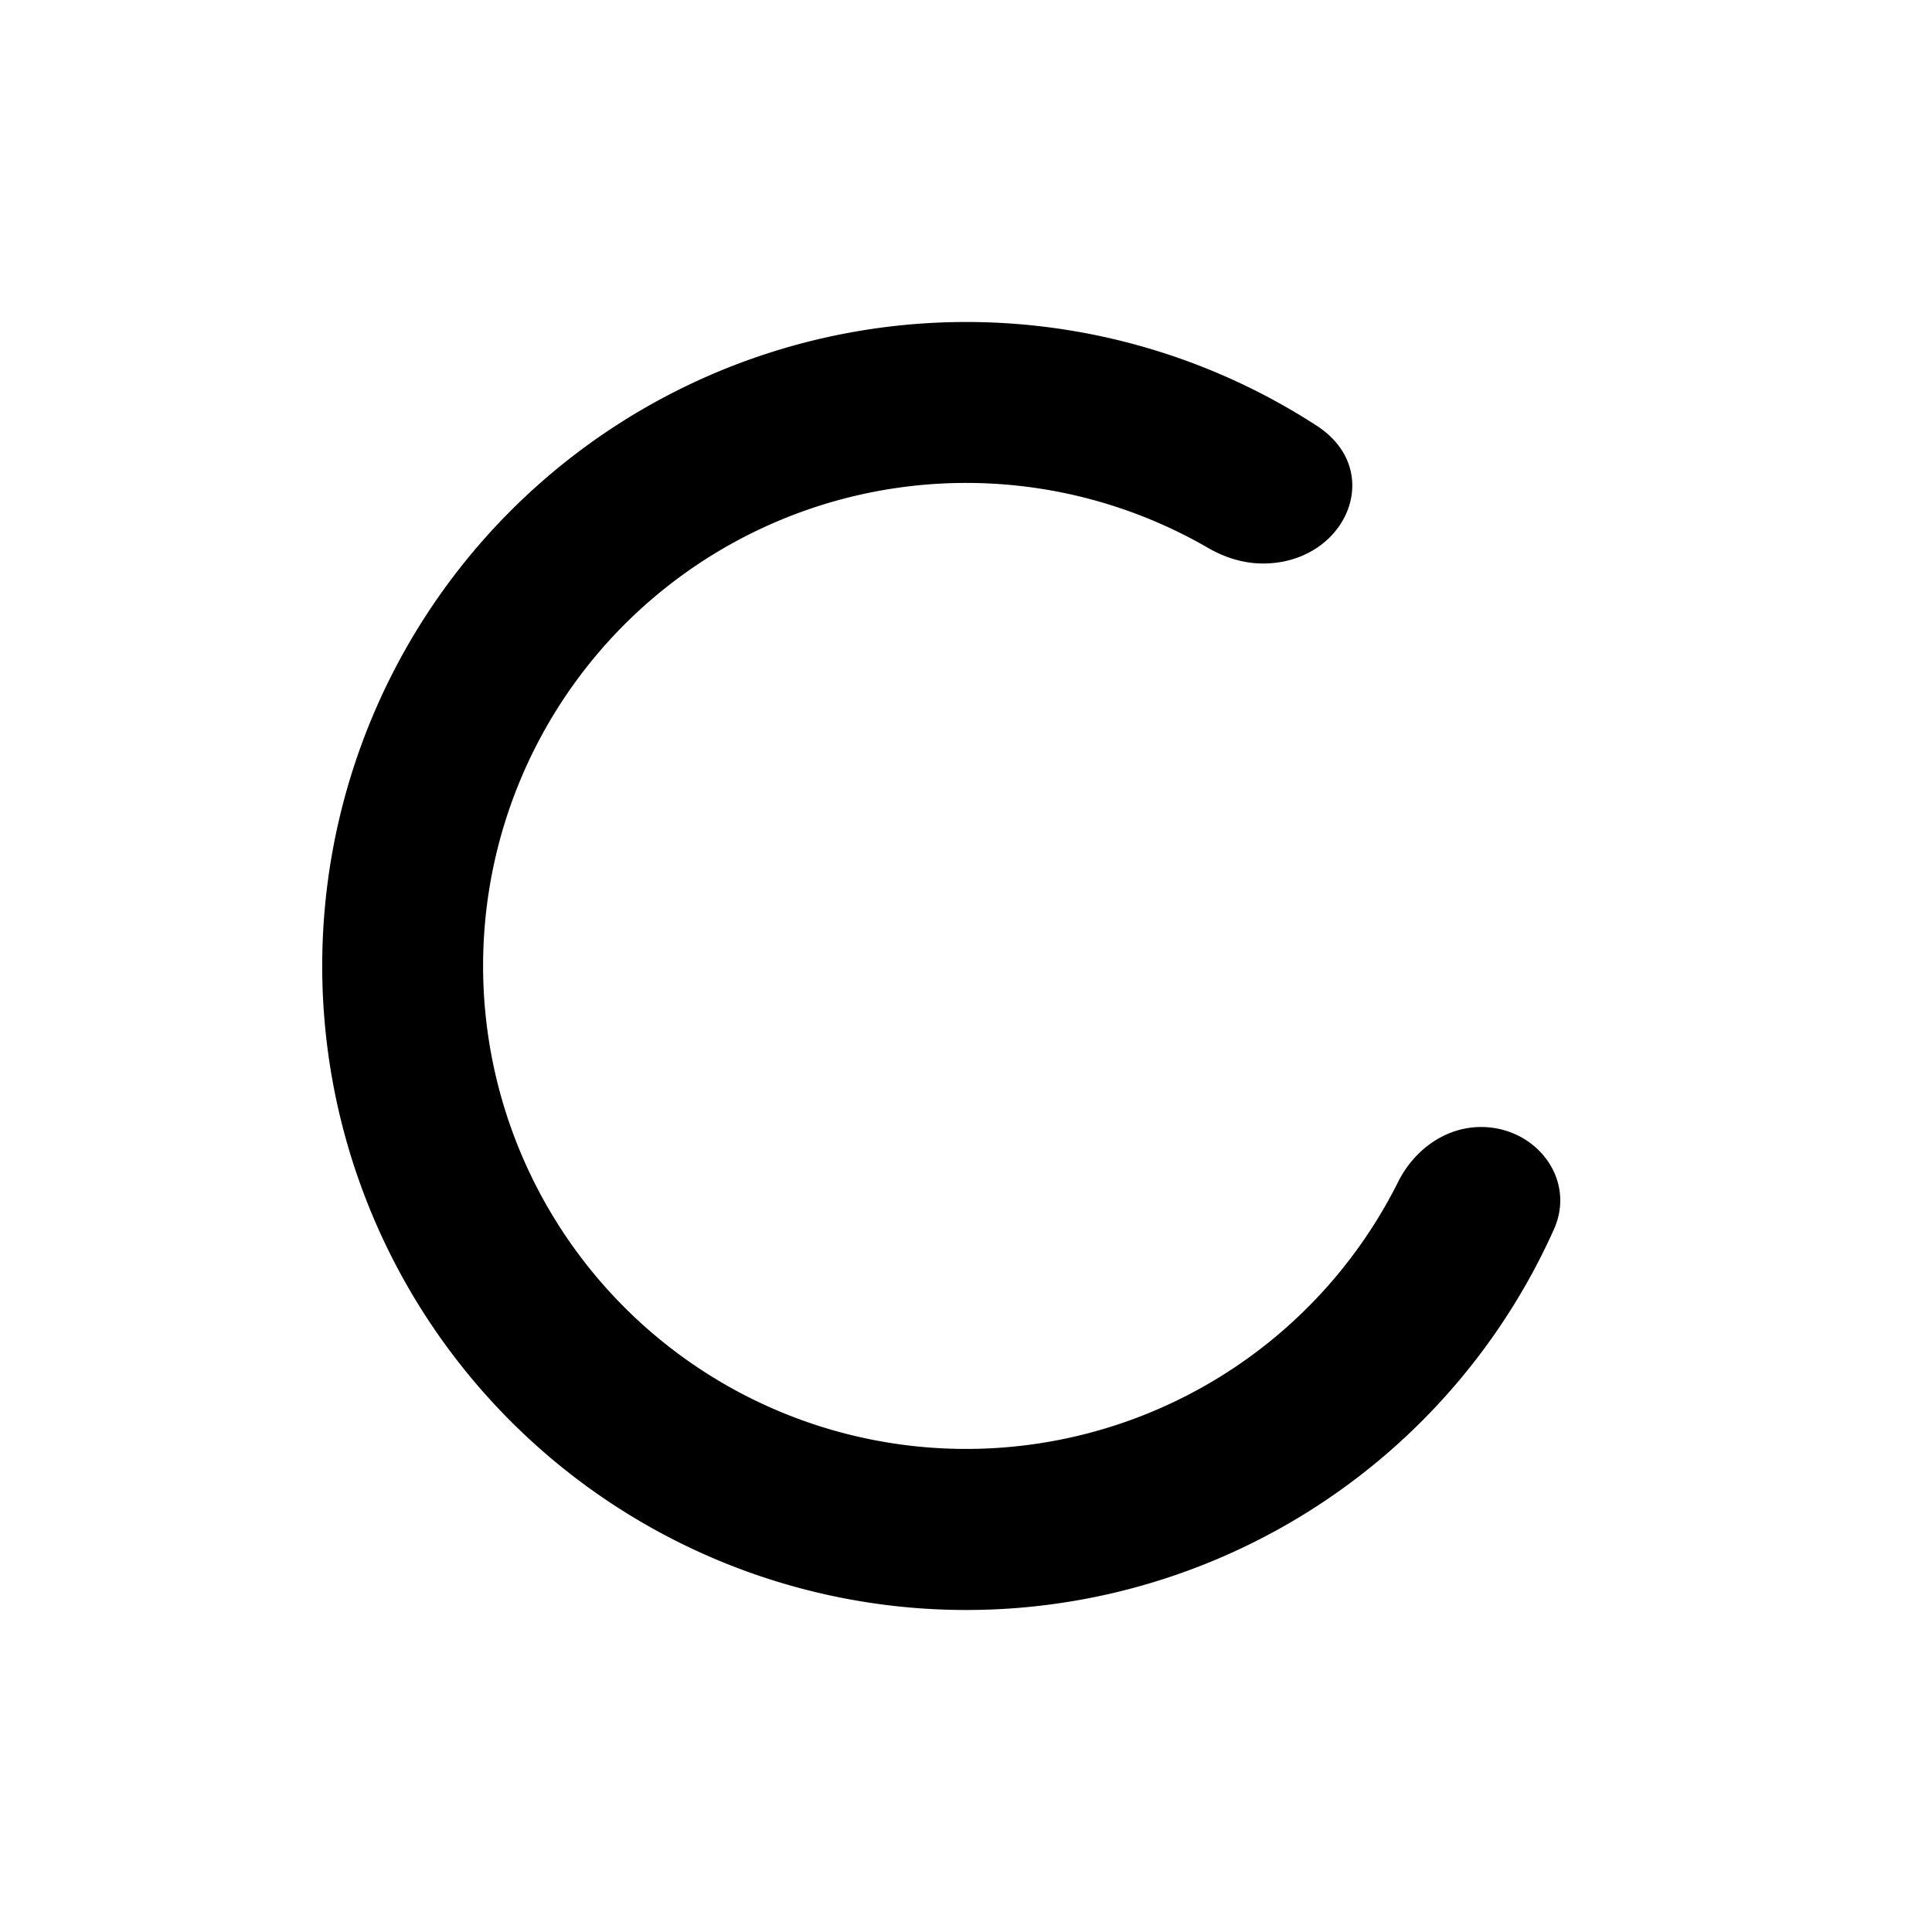
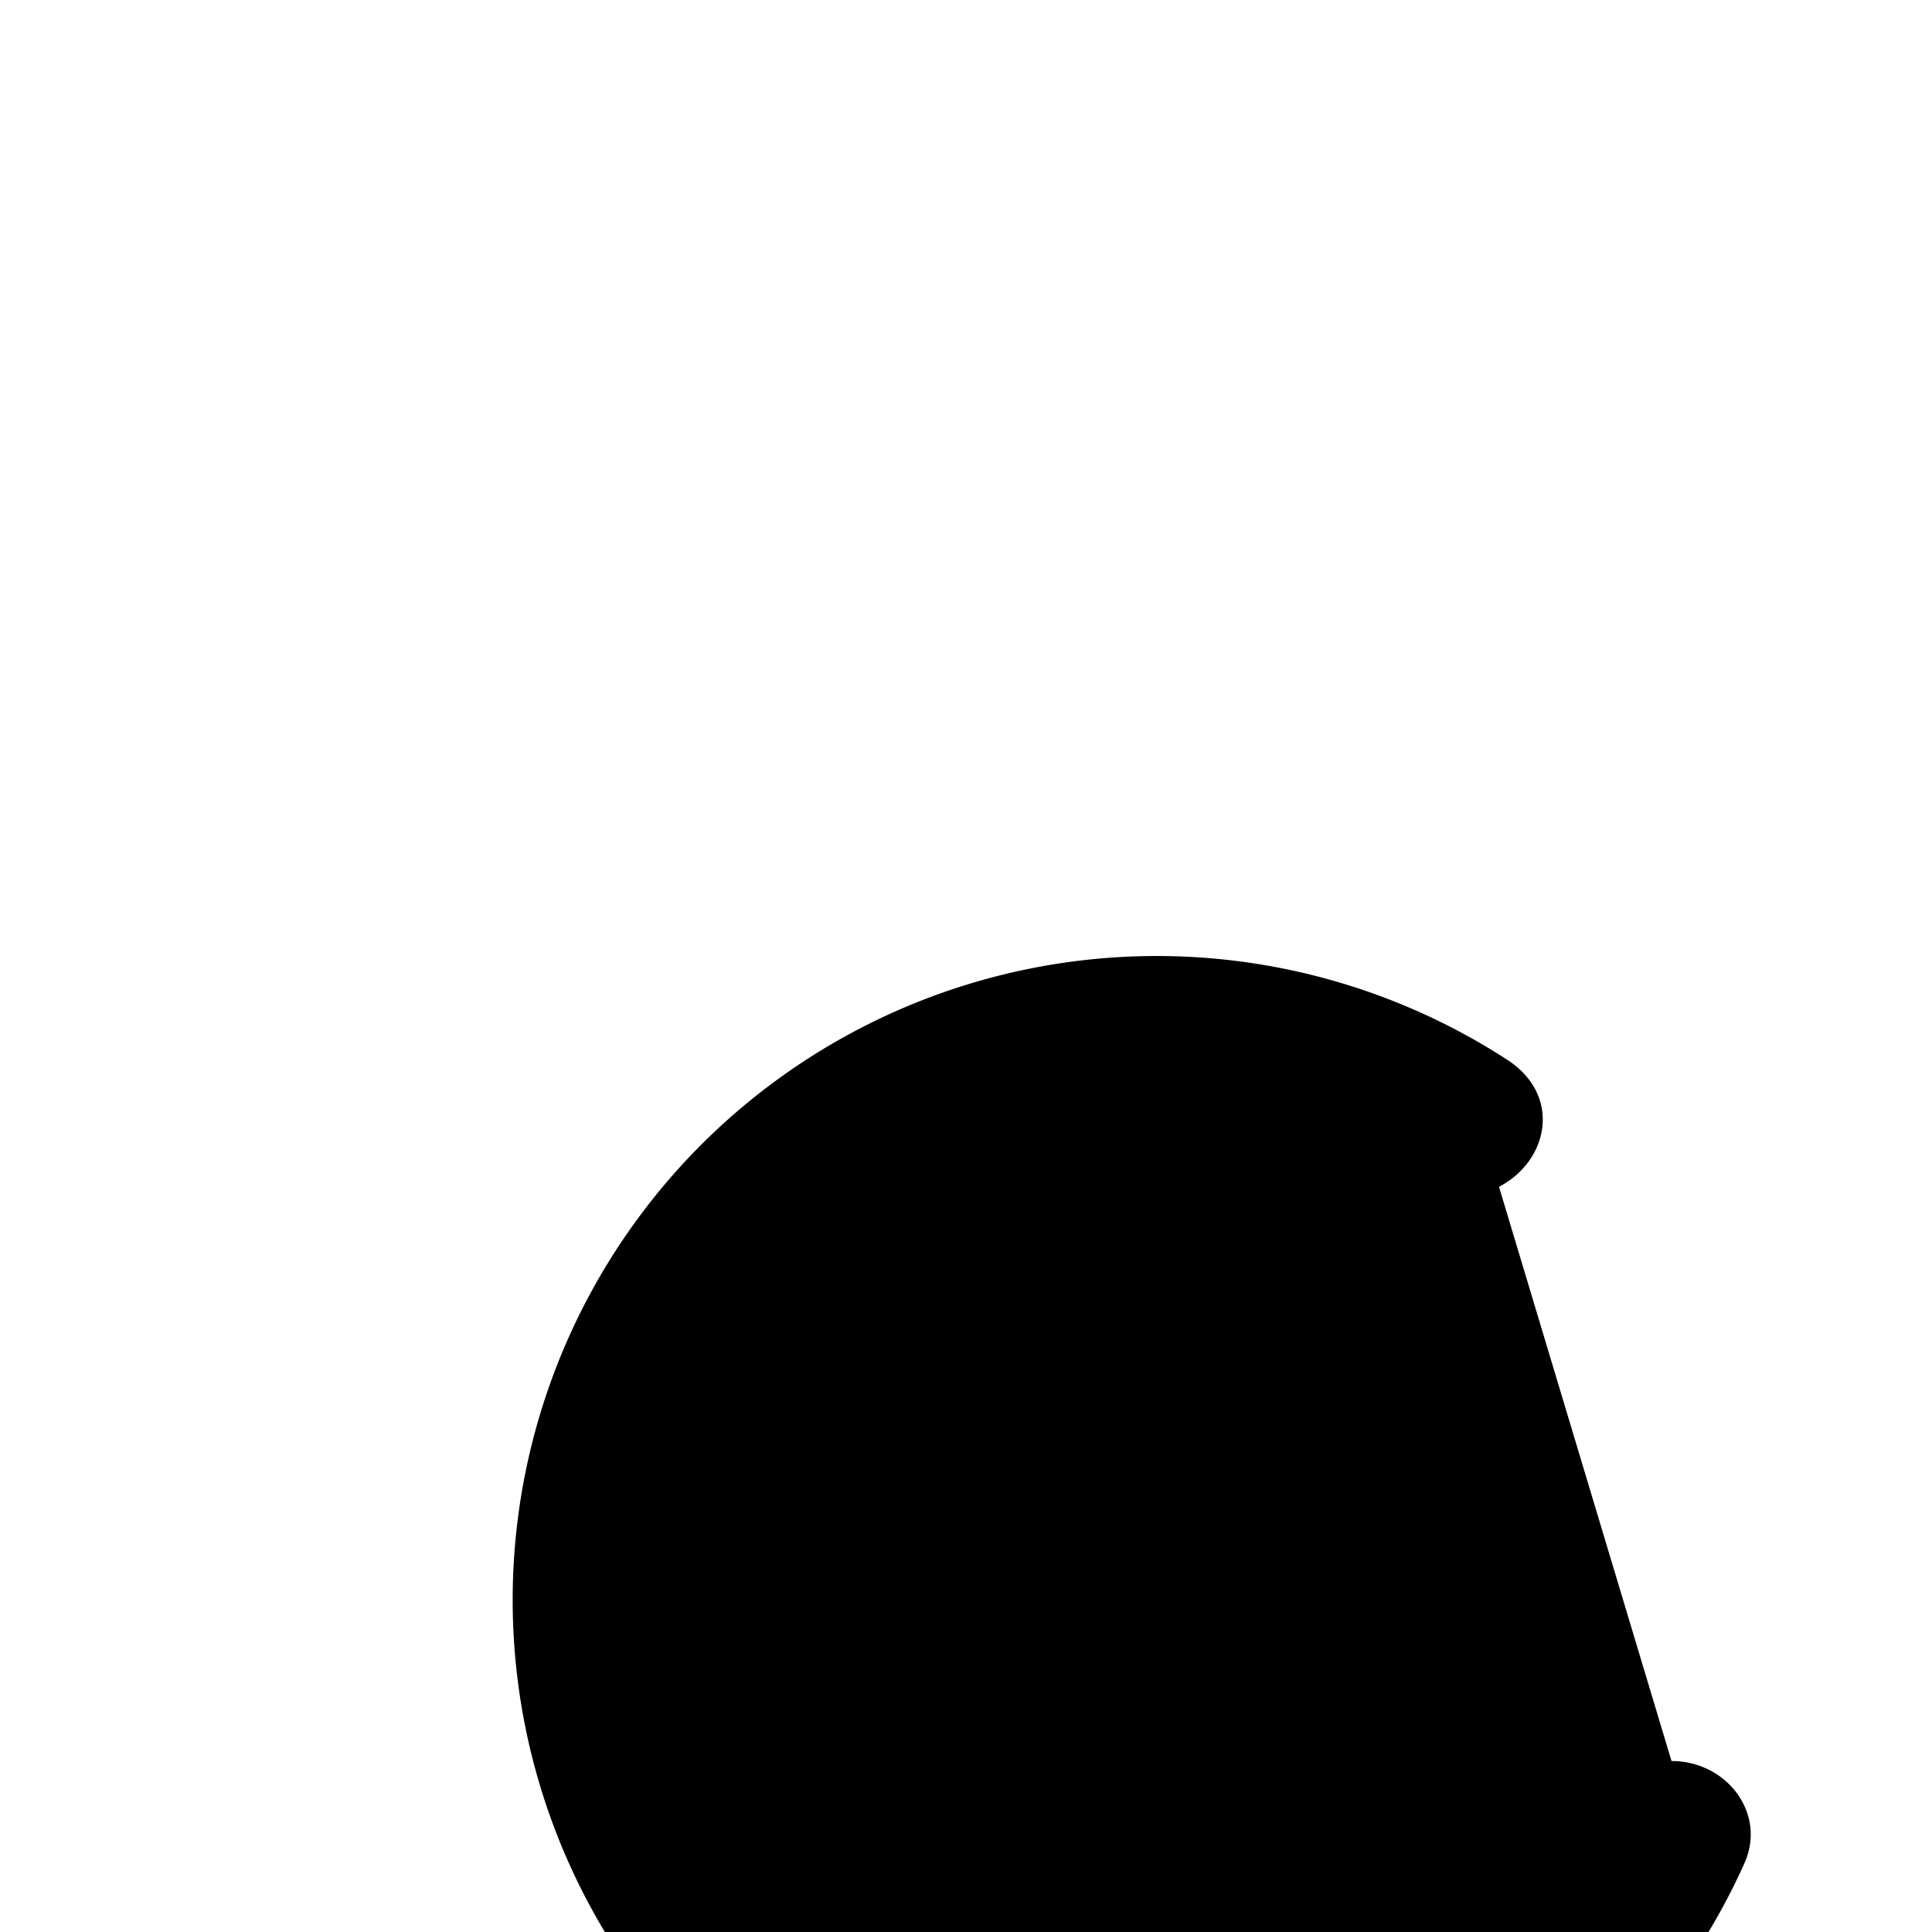
<svg xmlns="http://www.w3.org/2000/svg" t="1726215124210" class="icon" viewBox="0 0 1024 1024" version="1.1" p-id="5503" width="200" height="200">
-   <path d="M784.981 597.333c-18.901 0-35.413 12.117-43.904 29.013a256 256 0 1 1-100.949-336.043c8.96 5.205 18.944 8.363 29.269 8.363 43.947 0 65.365-48.981 28.587-72.96a341.333 341.333 0 1 0 125.611 425.899c11.947-26.581-9.429-54.272-38.613-54.272z" p-id="5504" />
+   <path d="M784.981 597.333c-18.901 0-35.413 12.117-43.904 29.013c8.96 5.205 18.944 8.363 29.269 8.363 43.947 0 65.365-48.981 28.587-72.96a341.333 341.333 0 1 0 125.611 425.899c11.947-26.581-9.429-54.272-38.613-54.272z" p-id="5504" />
</svg>